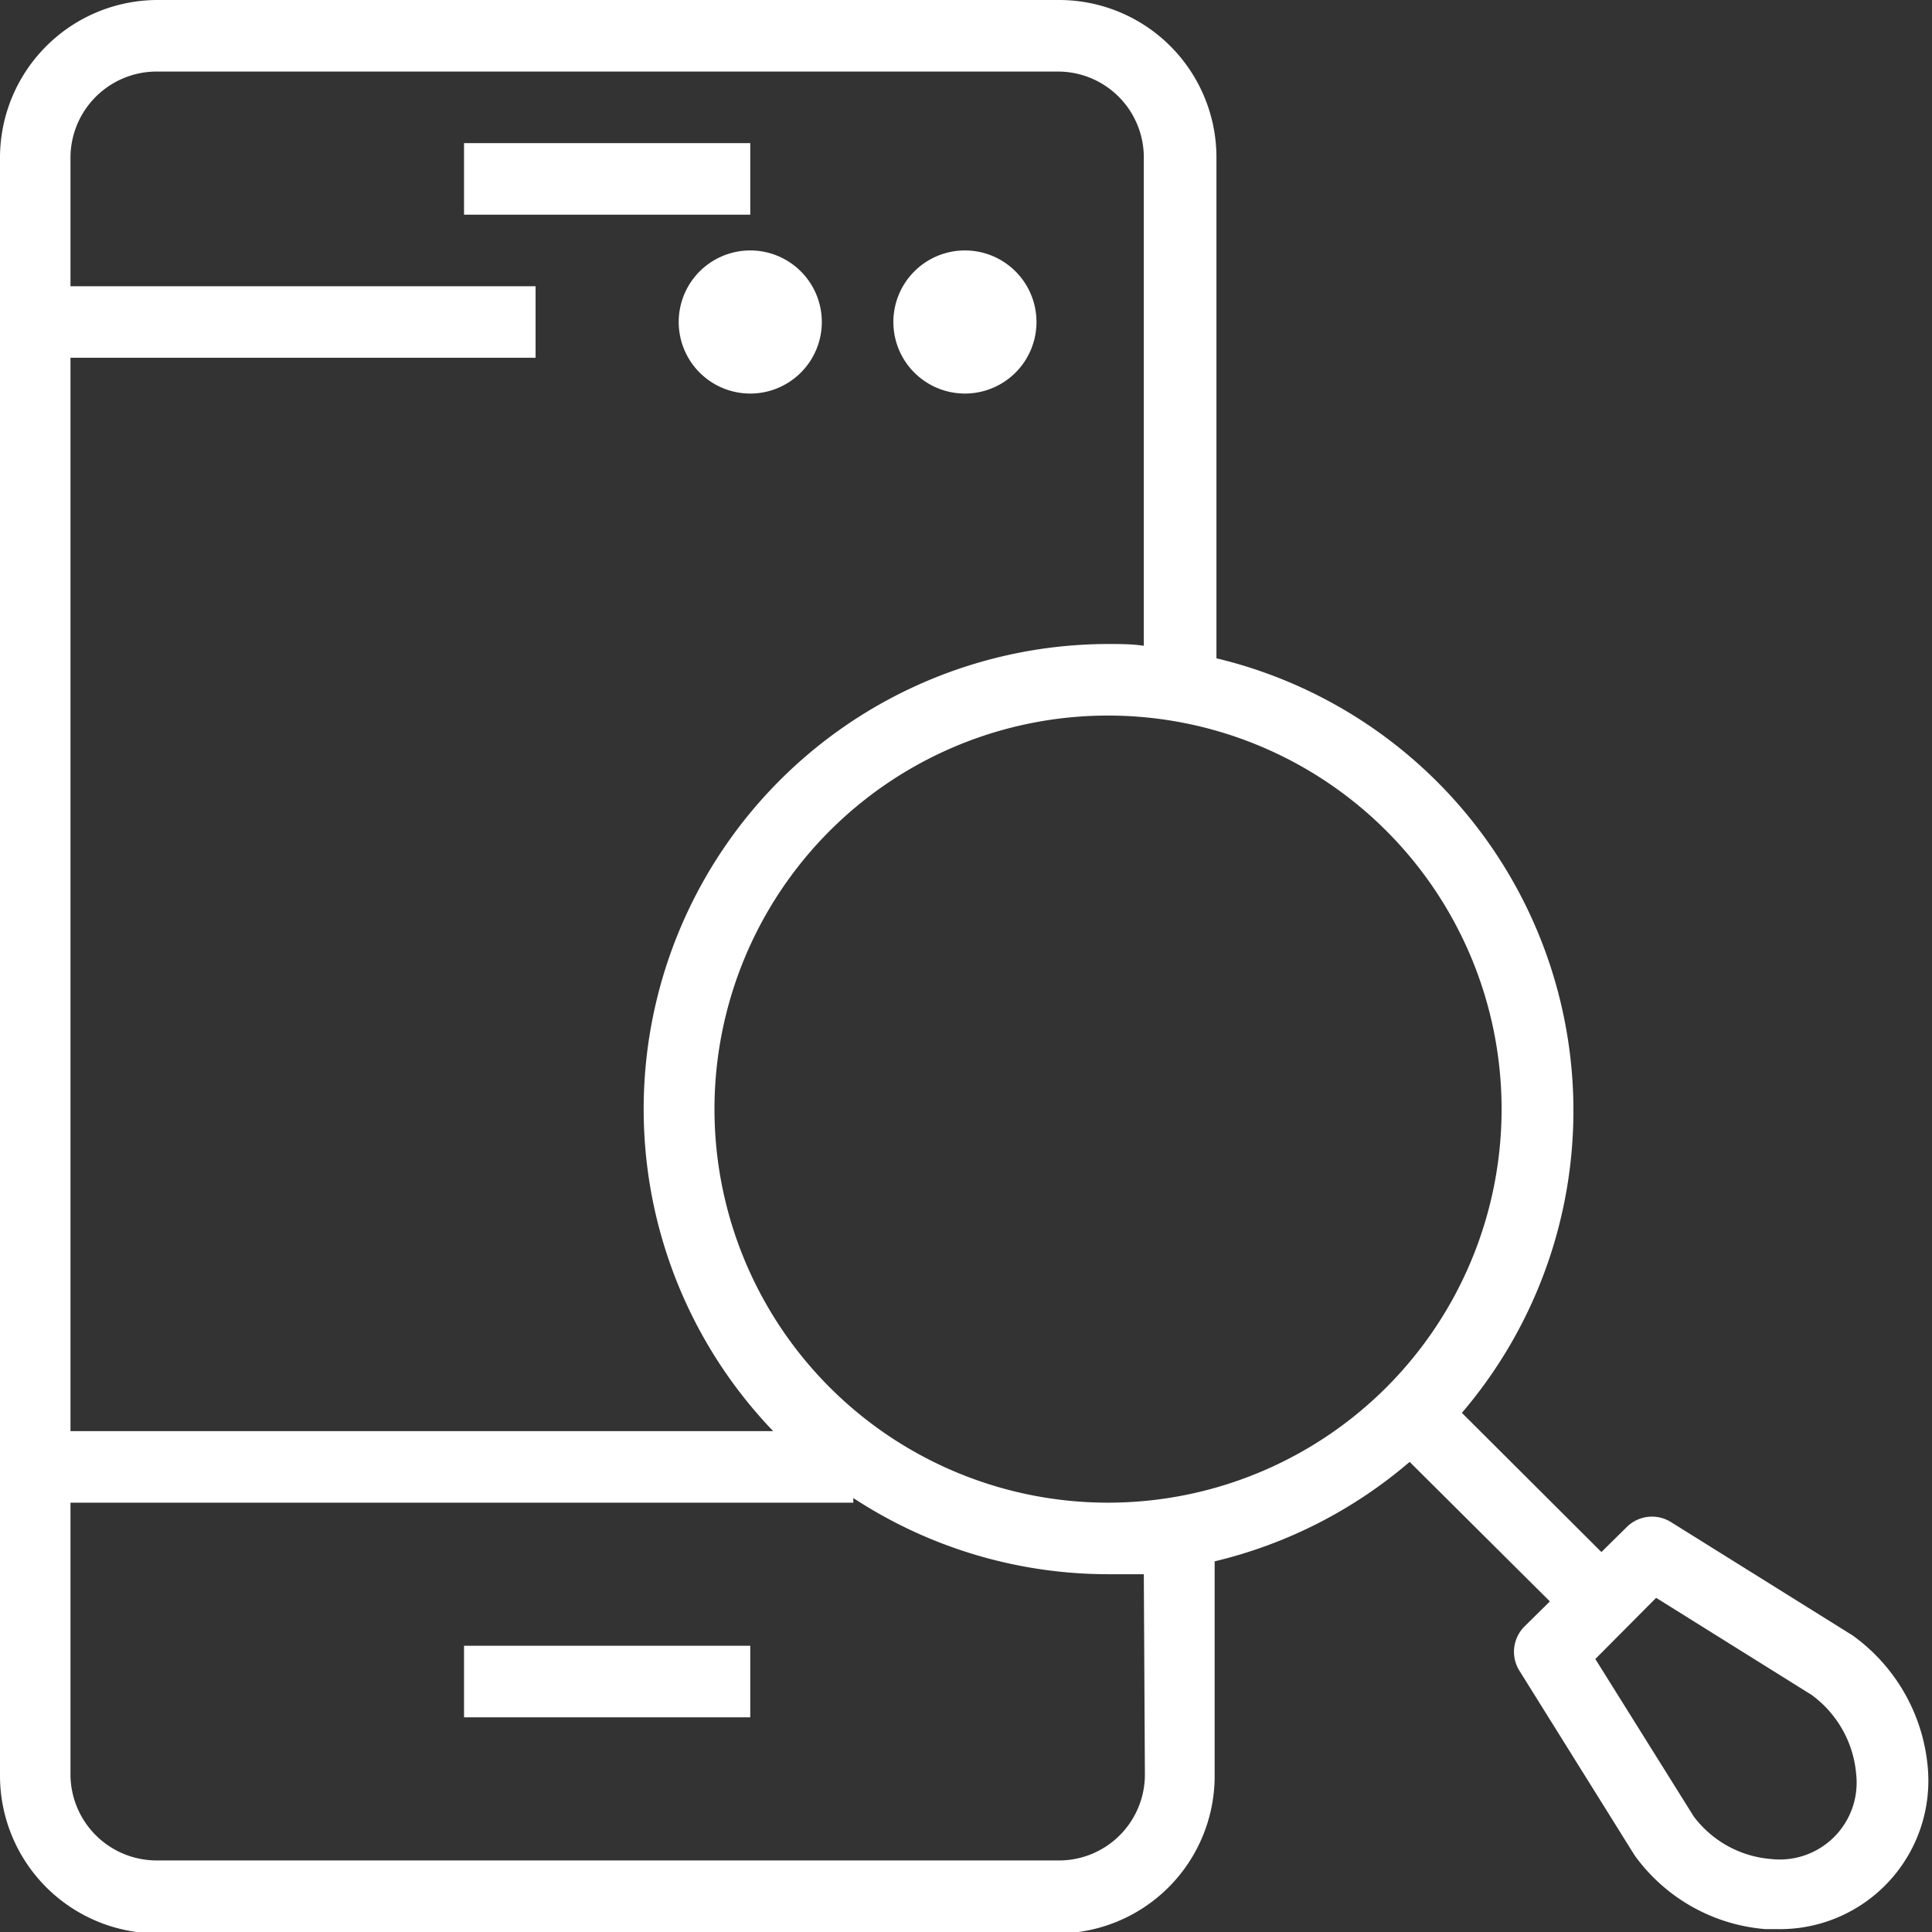
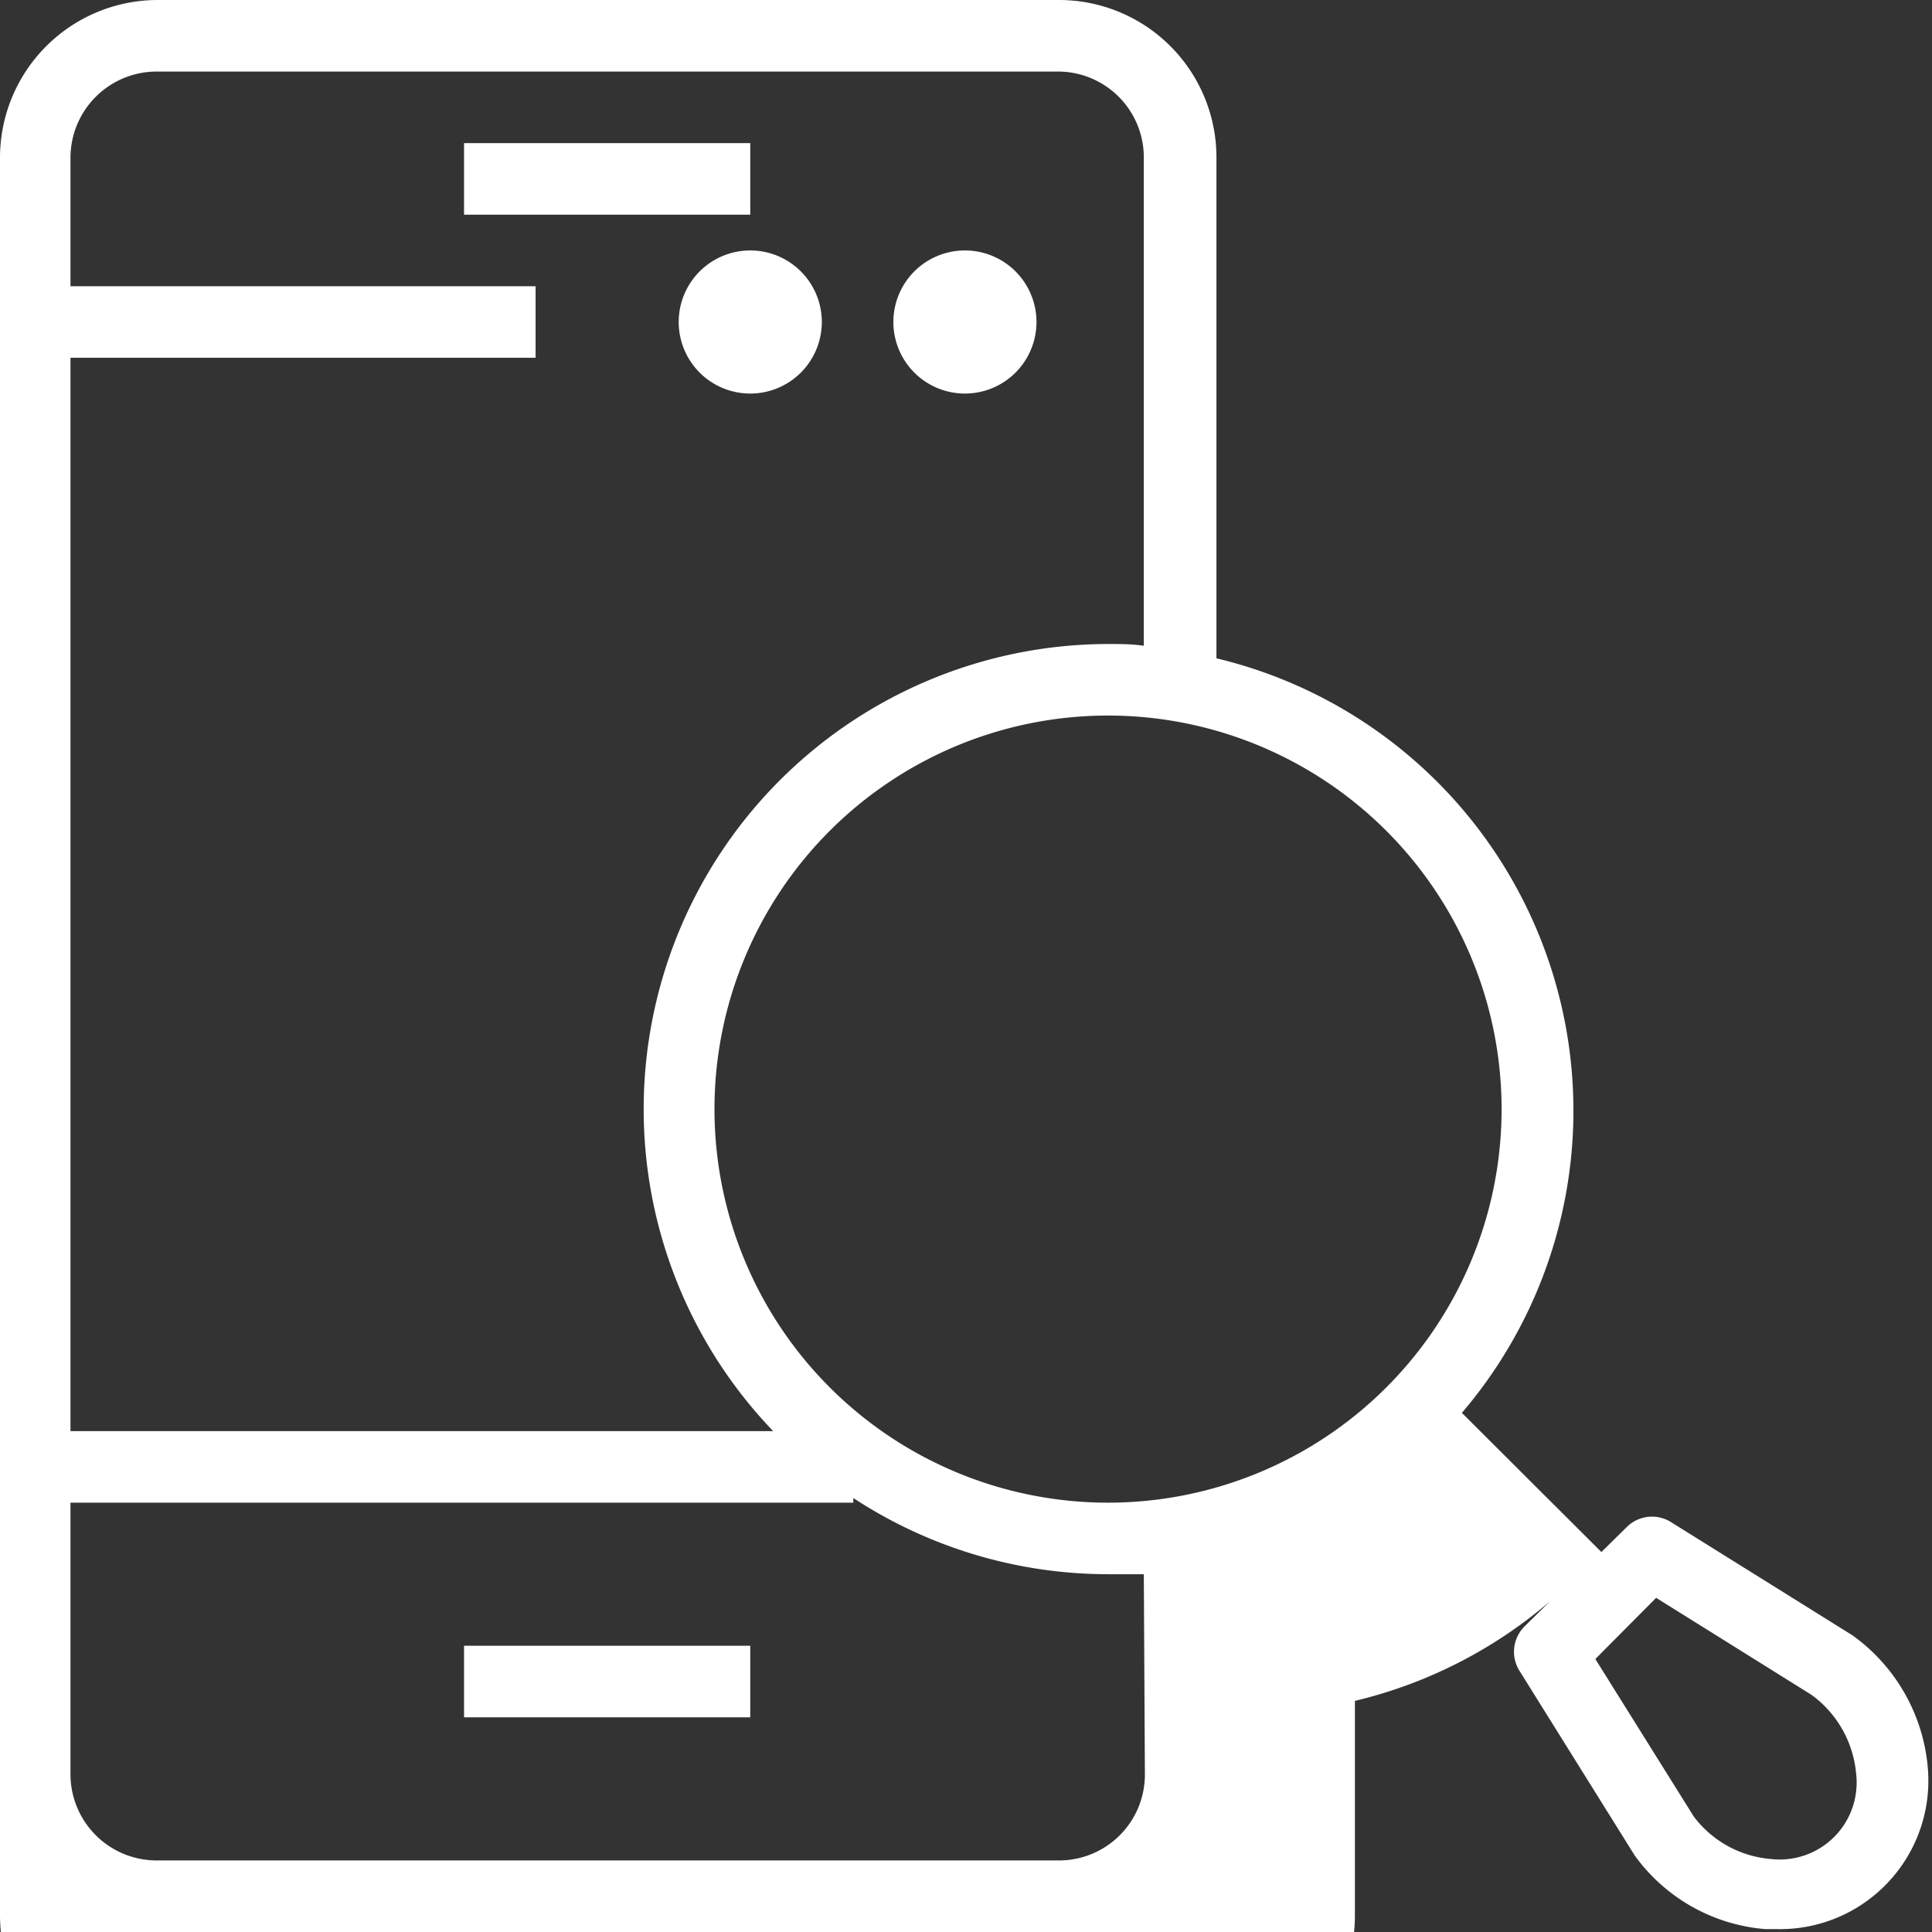
<svg xmlns="http://www.w3.org/2000/svg" fill="#ffffff" height="54" preserveAspectRatio="xMidYMid meet" version="1" viewBox="4.6 5.0 54.0 54.0" width="54" zoomAndPan="magnify">
  <rect x="4.6" y="5.0" width="54.0" height="54.0" fill="#333333" stroke="none" />
  <g data-name="44 search mobile" id="change1_1">
-     <path d="M29.57,14a2,2,0,1,1,2,2A2,2,0,0,1,29.57,14Zm-6,0a2,2,0,1,0,2-2A2,2,0,0,0,23.57,14Zm2-5h-8v2h8Zm-8,44h8V51h-8Zm40.91,1.38a4.15,4.15,0,0,1-4.18,4.54l-.35,0a5,5,0,0,1-3.66-2.06L47.07,51.7a1,1,0,0,1,.14-1.24l.71-.7L44,45.86a13,13,0,0,1-5.45,2.78v6a4.4,4.4,0,0,1-4.4,4.4H9a4.41,4.41,0,0,1-4.4-4.4V9.4A4.41,4.41,0,0,1,9,5h25.2a4.4,4.4,0,0,1,4.4,4.4v14a13,13,0,0,1,6.86,21.09l3.9,3.89.71-.7a1,1,0,0,1,1.23-.14l5.08,3.17A5.09,5.09,0,0,1,58.48,54.38ZM35.57,25a11,11,0,1,0,11,11A11,11,0,0,0,35.57,25ZM6.57,9.4V13h13v2h-13V45H26.21a13,13,0,0,1,9.36-22c.34,0,.67,0,1,.05V9.4A2.4,2.4,0,0,0,34.17,7H9A2.41,2.41,0,0,0,6.57,9.4ZM36.57,49c-.33,0-.66,0-1,0a13,13,0,0,1-7.12-2.13V47H6.57v7.6A2.41,2.41,0,0,0,9,57h25.2a2.4,2.4,0,0,0,2.4-2.4Zm19.91,5.58a3.06,3.06,0,0,0-1.25-2.21l-4.34-2.71-1.7,1.71,2.75,4.4a3,3,0,0,0,2.16,1.19,2.15,2.15,0,0,0,2.38-2.38Z" fill="inherit" />
+     <path d="M29.57,14a2,2,0,1,1,2,2A2,2,0,0,1,29.57,14Zm-6,0a2,2,0,1,0,2-2A2,2,0,0,0,23.57,14Zm2-5h-8v2h8Zm-8,44h8V51h-8Zm40.91,1.38a4.15,4.15,0,0,1-4.18,4.54l-.35,0a5,5,0,0,1-3.66-2.06L47.07,51.7a1,1,0,0,1,.14-1.24l.71-.7a13,13,0,0,1-5.45,2.78v6a4.4,4.4,0,0,1-4.4,4.4H9a4.41,4.41,0,0,1-4.4-4.4V9.4A4.41,4.41,0,0,1,9,5h25.2a4.4,4.4,0,0,1,4.4,4.4v14a13,13,0,0,1,6.86,21.09l3.9,3.89.71-.7a1,1,0,0,1,1.23-.14l5.08,3.17A5.09,5.09,0,0,1,58.48,54.38ZM35.57,25a11,11,0,1,0,11,11A11,11,0,0,0,35.57,25ZM6.57,9.4V13h13v2h-13V45H26.21a13,13,0,0,1,9.36-22c.34,0,.67,0,1,.05V9.4A2.4,2.4,0,0,0,34.17,7H9A2.41,2.41,0,0,0,6.57,9.4ZM36.57,49c-.33,0-.66,0-1,0a13,13,0,0,1-7.12-2.13V47H6.57v7.6A2.41,2.41,0,0,0,9,57h25.2a2.4,2.4,0,0,0,2.4-2.4Zm19.91,5.58a3.06,3.06,0,0,0-1.25-2.21l-4.34-2.71-1.7,1.71,2.75,4.4a3,3,0,0,0,2.16,1.19,2.15,2.15,0,0,0,2.38-2.38Z" fill="inherit" />
  </g>
</svg>